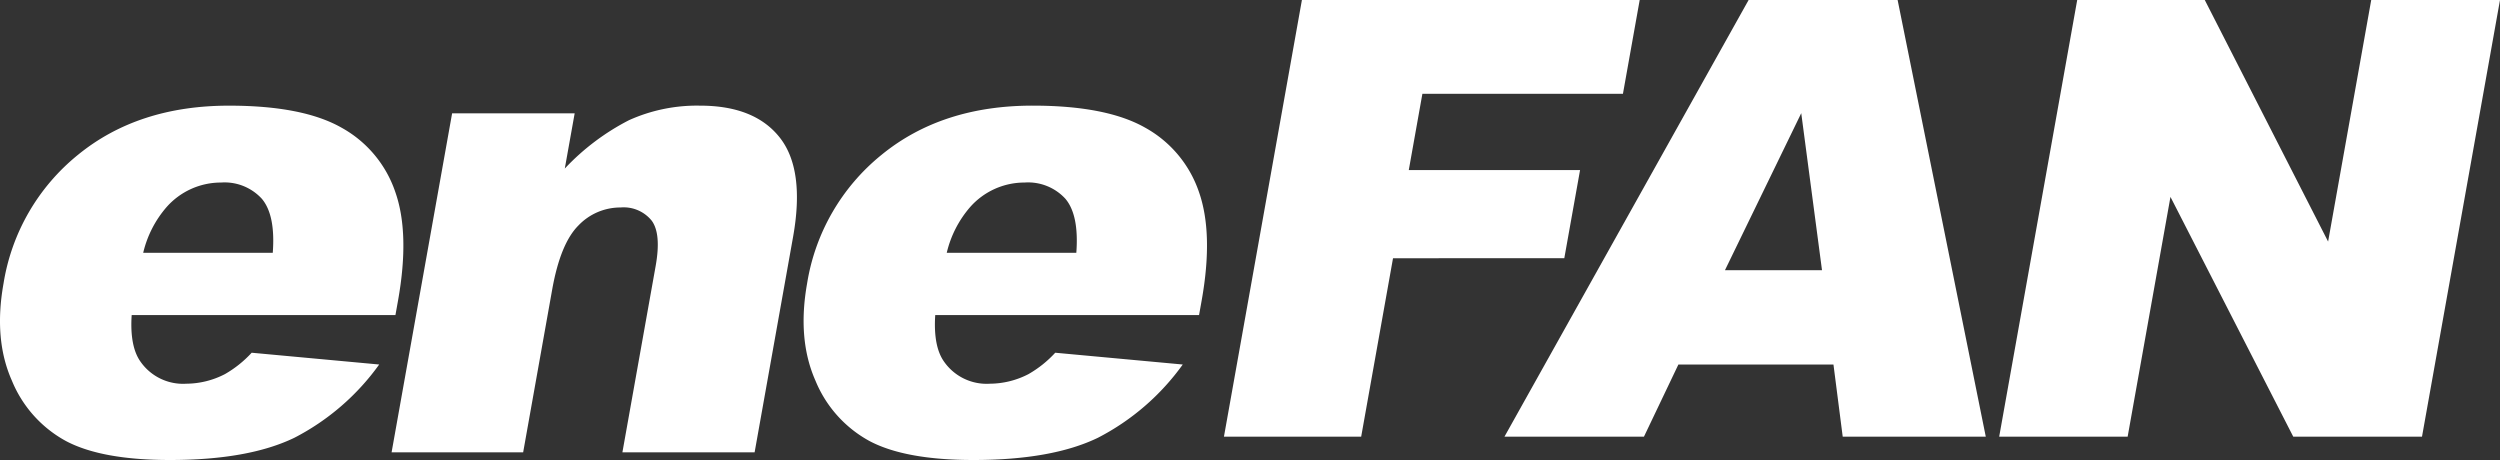
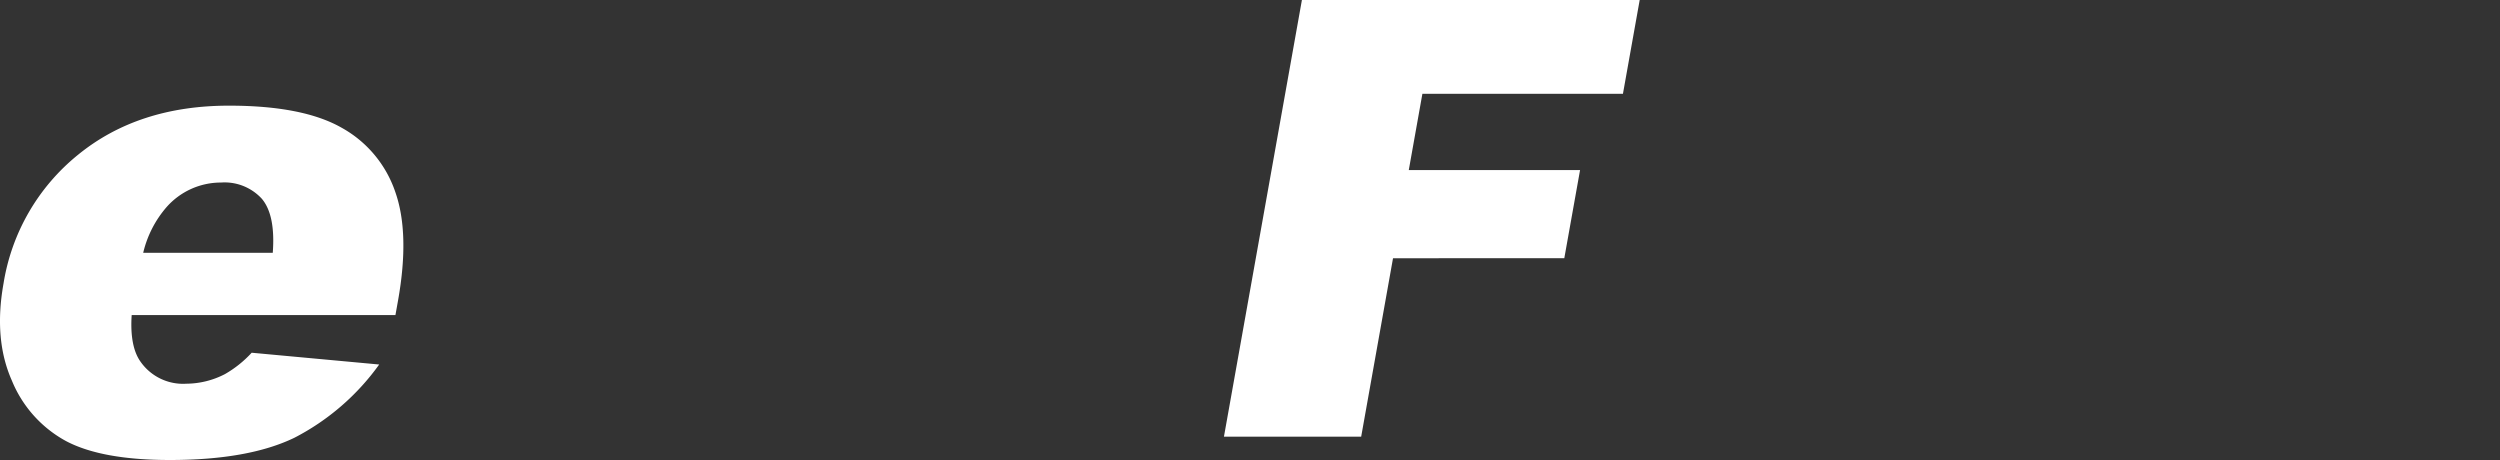
<svg xmlns="http://www.w3.org/2000/svg" id="logo-enefan" width="375" height="69" viewBox="0 0 375 69">
  <rect x="0" y="0" width="375" height="69" fill="#333333" stroke="none" />
  <path id="パス_1" data-name="パス 1" d="M59.315,47.258H19.752q-.307,4.694,1.324,6.99a7.786,7.786,0,0,0,6.88,3.308,12.739,12.739,0,0,0,5.785-1.44,16.7,16.7,0,0,0,4.011-3.207l19.127,1.767A35.887,35.887,0,0,1,44.152,65.668Q37.259,69,25.473,69,15.247,69,9.884,66.151a18.123,18.123,0,0,1-8.1-9.053Q-.972,50.9.53,42.518A31.128,31.128,0,0,1,11.7,23.221q9.044-7.38,22.674-7.372,11.053,0,16.866,3.308a17.373,17.373,0,0,1,8.031,9.575Q61.5,35,59.709,45.063l-.394,2.2Zm-18.4-9.333q.426-5.651-1.631-8.1a7.576,7.576,0,0,0-6.131-2.444,10.87,10.87,0,0,0-8.173,3.69,16.088,16.088,0,0,0-3.5,6.85H40.912Z" fill="#fff" />
-   <path id="パス_2" data-name="パス 2" d="M67.826,17H86.2l-1.482,8.283a35.339,35.339,0,0,1,9.631-7.255,24.771,24.771,0,0,1,10.671-2.18q8.193,0,11.964,4.811t1.978,14.868l-5.769,32.32H93.361L98.35,39.887c.567-3.191.378-5.449-.583-6.772a5.4,5.4,0,0,0-4.689-1.993,8.678,8.678,0,0,0-6.3,2.686q-2.707,2.686-3.949,9.621L78.474,67.848H58.739l9.079-50.855Z" fill="#fff" />
-   <path id="パス_3" data-name="パス 3" d="M179.848,47.258H140.285q-.308,4.694,1.324,6.99a7.786,7.786,0,0,0,6.881,3.308,12.738,12.738,0,0,0,5.784-1.44,16.7,16.7,0,0,0,4.012-3.207l19.127,1.767a35.88,35.88,0,0,1-12.728,10.991Q157.792,69,146.007,69q-10.226,0-15.589-2.849a18.126,18.126,0,0,1-8.1-9.053q-2.742-6.2-1.253-14.58a31.131,31.131,0,0,1,11.176-19.3q9.044-7.38,22.674-7.372,11.052,0,16.865,3.308a17.419,17.419,0,0,1,8.039,9.575q2.223,6.27.433,16.332l-.394,2.2Zm-18.4-9.333q.426-5.651-1.631-8.1a7.579,7.579,0,0,0-6.132-2.444,10.872,10.872,0,0,0-8.173,3.69,16.1,16.1,0,0,0-3.5,6.85h19.435Z" fill="#fff" />
  <path id="パス_4" data-name="パス 4" d="M195.287,0h50.668l-2.514,14.074H213.358l-2.041,11.435H237.01l-2.365,13.226H208.953L204.177,65.5H183.592Z" fill="#fff" />
-   <path id="パス_5" data-name="パス 5" d="M275.02,54.685H251.755L246.593,65.5H225.669L262.292,0h22.351l13.224,65.5h-21.46ZM273.3,40.525l-3.113-23.548L258.746,40.525H273.3Z" fill="#fff" />
-   <path id="パス_6" data-name="パス 6" d="M311.581,0h19.135l18.5,36.236L355.684,0H375L363.3,65.5H343.988L325.57,29.534,319.147,65.5H299.878Z" fill="#fff" />
</svg>